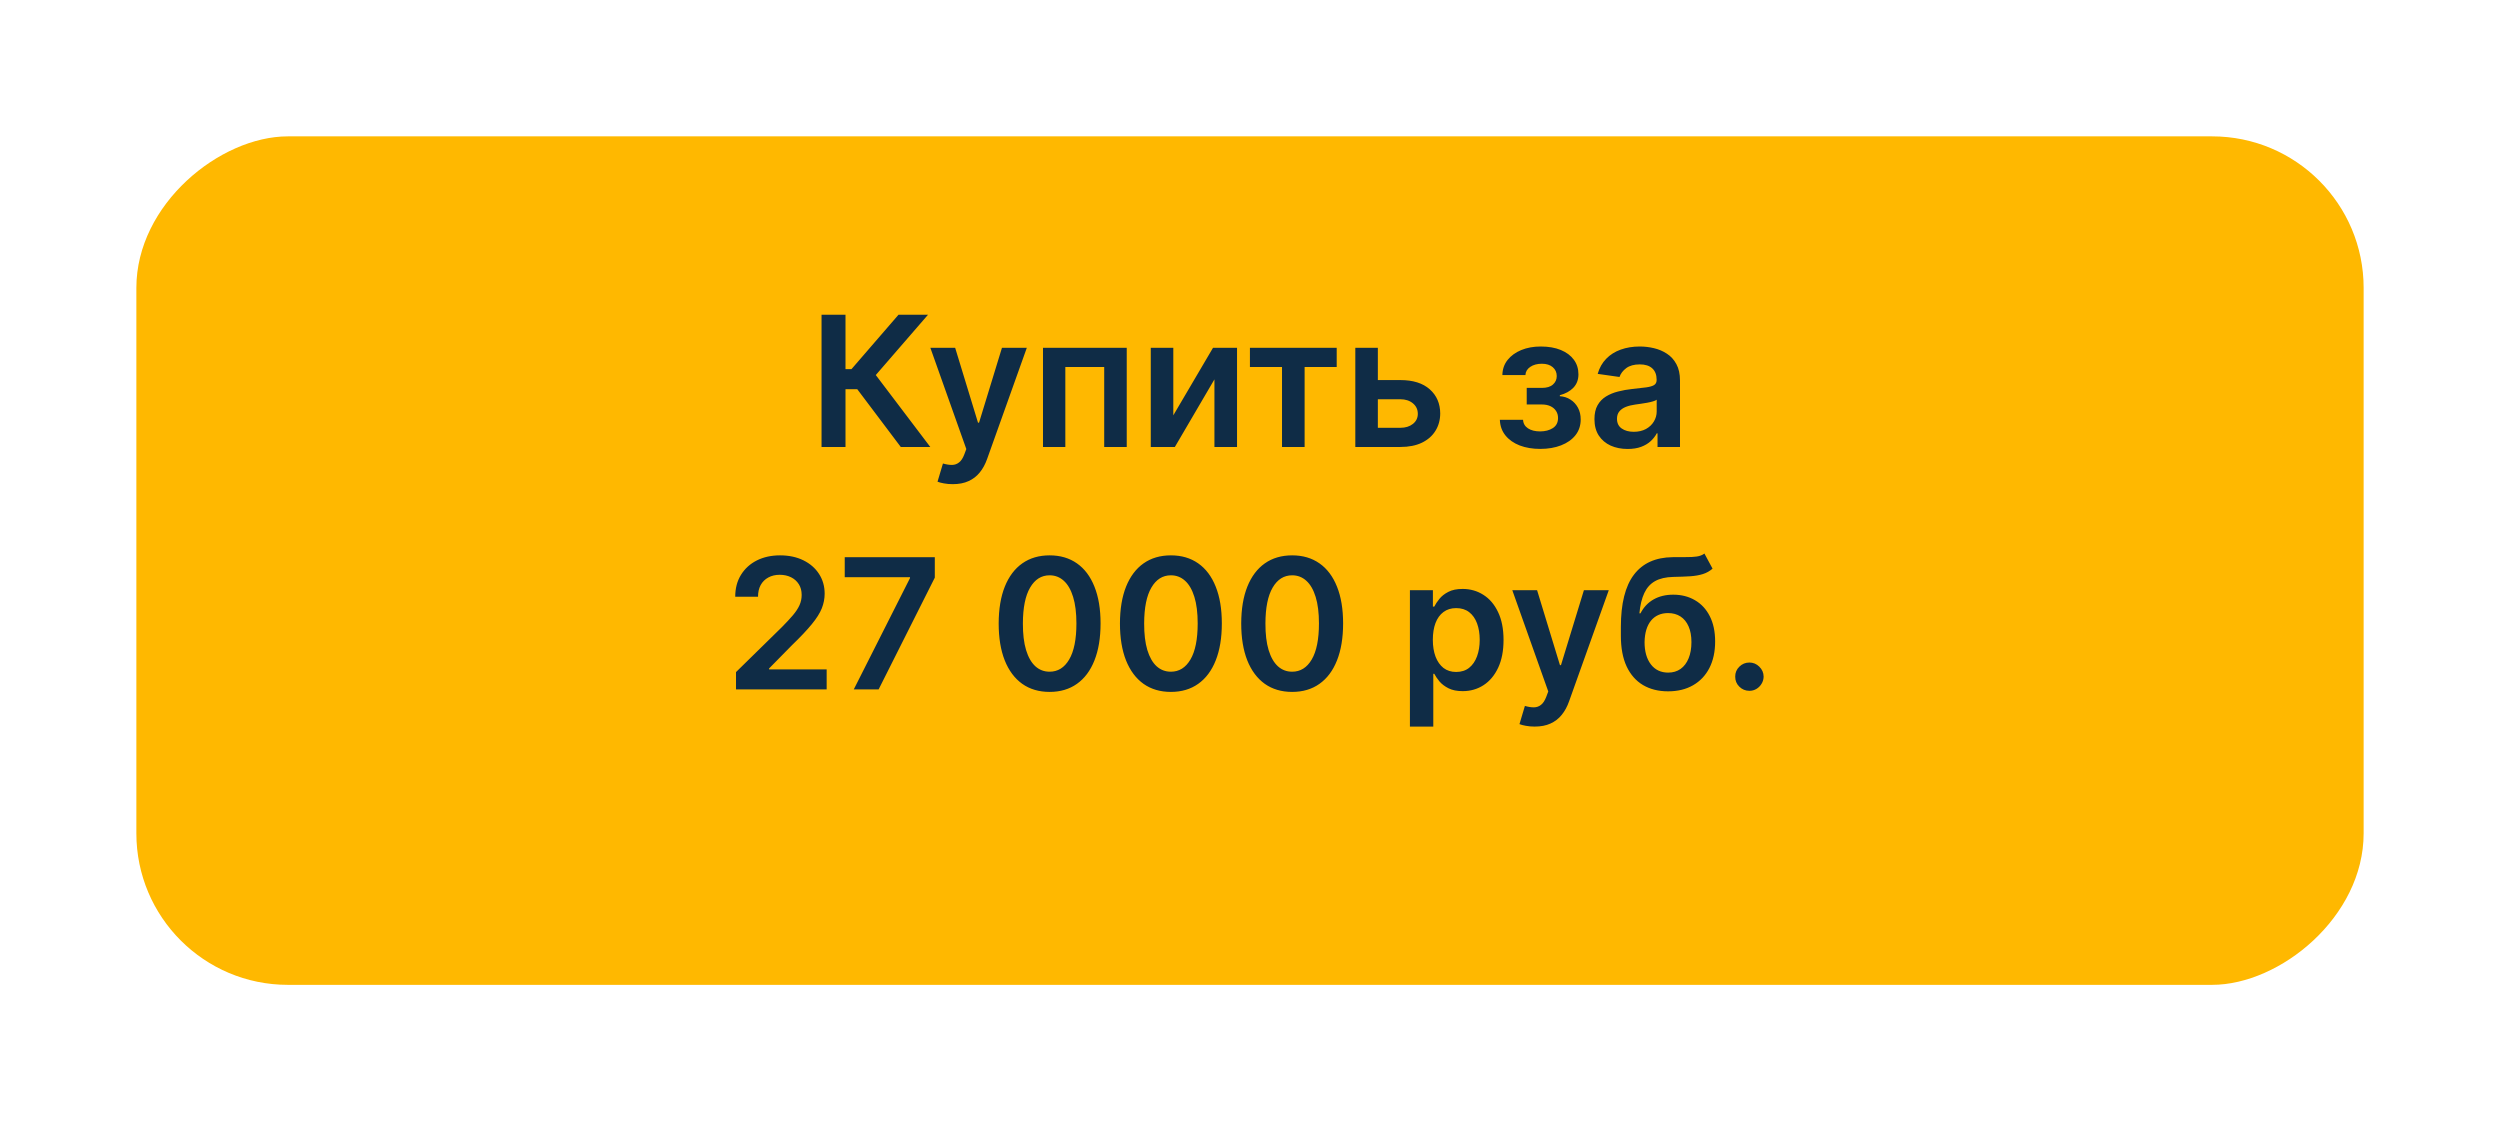
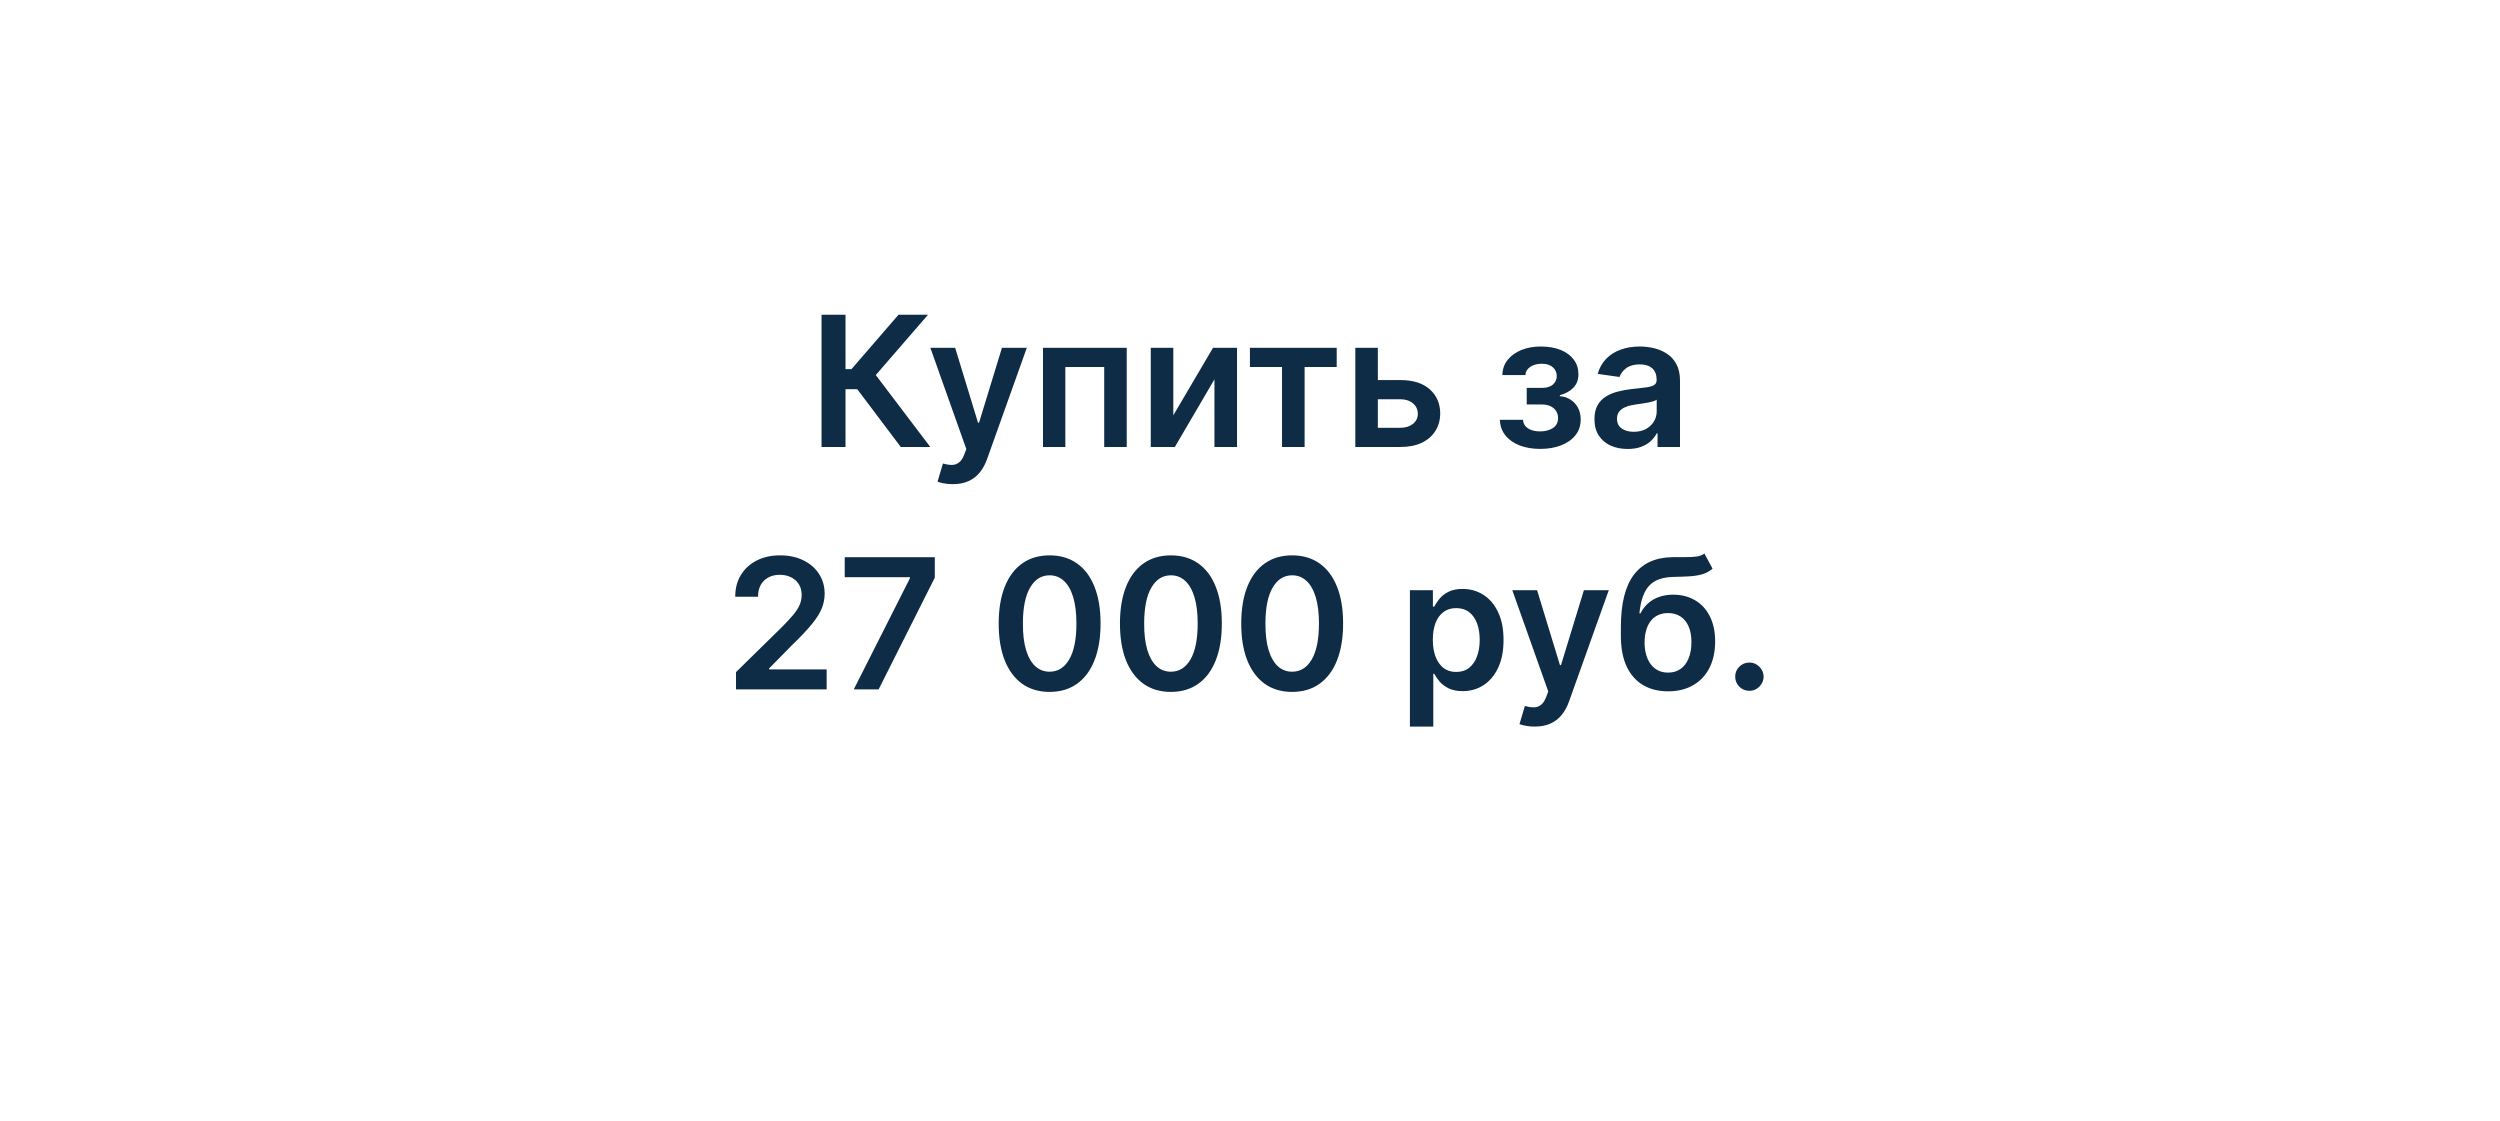
<svg xmlns="http://www.w3.org/2000/svg" width="330" height="148" viewBox="0 0 330 148" fill="none">
  <g filter="url(#filter0_d_1060_2)">
-     <rect x="312" y="12" width="112" height="294" rx="20" transform="rotate(90 312 12)" fill="#FFB800" />
-   </g>
+     </g>
  <path d="M118.902 59L113.157 51.372H111.606V59H108.444V41.545H111.606V48.722H112.399L118.603 41.545H122.498L115.603 49.506L122.797 59H118.902ZM125.765 63.909C125.344 63.909 124.955 63.875 124.597 63.807C124.245 63.744 123.963 63.67 123.753 63.585L124.469 61.182C124.918 61.312 125.319 61.375 125.671 61.369C126.023 61.364 126.333 61.253 126.6 61.037C126.873 60.827 127.103 60.474 127.29 59.98L127.554 59.273L122.807 45.909H126.08L129.097 55.795H129.233L132.259 45.909H135.54L130.299 60.585C130.054 61.278 129.73 61.872 129.327 62.367C128.924 62.867 128.429 63.247 127.844 63.508C127.265 63.776 126.571 63.909 125.765 63.909ZM137.675 59V45.909H148.729V59H145.755V48.44H140.624V59H137.675ZM154.876 54.824L160.118 45.909H163.288V59H160.305V50.077L155.081 59H151.902V45.909H154.876V54.824ZM164.99 48.44V45.909H176.445V48.44H172.209V59H169.226V48.44H164.99ZM180.99 50.17H184.85C186.521 50.17 187.814 50.577 188.728 51.389C189.643 52.202 190.103 53.267 190.109 54.585C190.103 55.443 189.893 56.205 189.478 56.869C189.069 57.534 188.473 58.057 187.689 58.438C186.91 58.812 185.964 59 184.85 59H178.902V45.909H181.876V56.469H184.85C185.521 56.469 186.072 56.298 186.504 55.957C186.936 55.611 187.152 55.168 187.152 54.628C187.152 54.06 186.936 53.597 186.504 53.239C186.072 52.881 185.521 52.702 184.85 52.702H180.99V50.17ZM197.982 55.412H201.042C201.07 55.901 201.289 56.278 201.698 56.545C202.107 56.812 202.638 56.946 203.292 56.946C203.956 56.946 204.516 56.801 204.971 56.511C205.431 56.216 205.661 55.77 205.661 55.173C205.661 54.821 205.573 54.511 205.397 54.244C205.221 53.972 204.973 53.761 204.655 53.614C204.337 53.466 203.962 53.392 203.53 53.392H201.527V51.202H203.53C204.172 51.202 204.658 51.054 204.988 50.758C205.323 50.463 205.49 50.091 205.49 49.642C205.49 49.159 205.314 48.767 204.962 48.466C204.615 48.165 204.135 48.014 203.522 48.014C202.908 48.014 202.397 48.153 201.988 48.432C201.584 48.71 201.374 49.068 201.357 49.506H198.314C198.326 48.744 198.553 48.082 198.996 47.52C199.445 46.957 200.047 46.52 200.803 46.207C201.564 45.895 202.422 45.739 203.377 45.739C204.4 45.739 205.283 45.892 206.027 46.199C206.772 46.506 207.346 46.935 207.749 47.486C208.152 48.031 208.354 48.673 208.354 49.412C208.354 50.122 208.132 50.71 207.689 51.176C207.246 51.636 206.65 51.966 205.9 52.165V52.301C206.417 52.33 206.882 52.477 207.297 52.744C207.712 53.006 208.042 53.361 208.286 53.81C208.53 54.258 208.652 54.778 208.652 55.369C208.652 56.17 208.422 56.864 207.962 57.449C207.502 58.028 206.868 58.474 206.061 58.787C205.26 59.099 204.343 59.256 203.309 59.256C202.303 59.256 201.402 59.105 200.607 58.804C199.817 58.497 199.189 58.057 198.723 57.483C198.257 56.909 198.01 56.219 197.982 55.412ZM214.848 59.264C214.019 59.264 213.272 59.117 212.607 58.821C211.948 58.52 211.425 58.077 211.039 57.492C210.658 56.906 210.468 56.185 210.468 55.327C210.468 54.588 210.604 53.977 210.877 53.494C211.15 53.011 211.522 52.625 211.993 52.335C212.465 52.045 212.996 51.827 213.587 51.679C214.184 51.526 214.8 51.415 215.436 51.347C216.203 51.267 216.826 51.196 217.303 51.133C217.78 51.065 218.127 50.963 218.343 50.827C218.564 50.685 218.675 50.466 218.675 50.17V50.119C218.675 49.477 218.485 48.98 218.104 48.628C217.723 48.276 217.175 48.099 216.459 48.099C215.703 48.099 215.104 48.264 214.661 48.594C214.223 48.923 213.928 49.312 213.775 49.761L210.894 49.352C211.121 48.557 211.496 47.892 212.019 47.358C212.542 46.818 213.181 46.415 213.936 46.148C214.692 45.875 215.527 45.739 216.442 45.739C217.073 45.739 217.701 45.812 218.326 45.96C218.951 46.108 219.522 46.352 220.039 46.693C220.556 47.028 220.971 47.486 221.283 48.065C221.601 48.645 221.76 49.369 221.76 50.239V59H218.794V57.202H218.692C218.505 57.565 218.24 57.906 217.9 58.224C217.564 58.537 217.141 58.79 216.63 58.983C216.124 59.17 215.53 59.264 214.848 59.264ZM215.65 56.997C216.269 56.997 216.806 56.875 217.26 56.631C217.715 56.381 218.064 56.051 218.309 55.642C218.559 55.233 218.684 54.787 218.684 54.304V52.761C218.587 52.841 218.422 52.915 218.189 52.983C217.962 53.051 217.706 53.111 217.422 53.162C217.138 53.213 216.857 53.258 216.578 53.298C216.3 53.338 216.059 53.372 215.854 53.401C215.394 53.463 214.982 53.565 214.618 53.707C214.255 53.849 213.968 54.048 213.757 54.304C213.547 54.554 213.442 54.878 213.442 55.276C213.442 55.844 213.65 56.273 214.064 56.562C214.479 56.852 215.007 56.997 215.65 56.997ZM97.153 91V88.716L103.212 82.776C103.792 82.19 104.275 81.671 104.661 81.216C105.048 80.761 105.337 80.321 105.531 79.895C105.724 79.469 105.82 79.014 105.82 78.531C105.82 77.98 105.695 77.508 105.445 77.117C105.195 76.719 104.852 76.412 104.414 76.196C103.977 75.98 103.479 75.872 102.923 75.872C102.349 75.872 101.846 75.992 101.414 76.23C100.982 76.463 100.647 76.796 100.408 77.227C100.175 77.659 100.059 78.173 100.059 78.77H97.05C97.05 77.662 97.303 76.699 97.809 75.881C98.315 75.062 99.011 74.429 99.897 73.98C100.789 73.531 101.812 73.307 102.965 73.307C104.136 73.307 105.164 73.526 106.05 73.963C106.937 74.401 107.624 75 108.113 75.761C108.607 76.523 108.854 77.392 108.854 78.369C108.854 79.023 108.729 79.665 108.479 80.296C108.229 80.926 107.789 81.625 107.158 82.392C106.533 83.159 105.656 84.088 104.525 85.179L101.516 88.239V88.358H109.119V91H97.153ZM112.698 91L120.121 76.307V76.188H111.505V73.546H123.394V76.247L115.979 91H112.698ZM138.55 91.332C137.146 91.332 135.942 90.977 134.936 90.267C133.936 89.551 133.166 88.52 132.626 87.173C132.092 85.821 131.825 84.193 131.825 82.29C131.831 80.386 132.101 78.767 132.635 77.432C133.175 76.091 133.945 75.068 134.945 74.364C135.95 73.659 137.152 73.307 138.55 73.307C139.947 73.307 141.149 73.659 142.155 74.364C143.161 75.068 143.93 76.091 144.464 77.432C145.004 78.773 145.274 80.392 145.274 82.29C145.274 84.199 145.004 85.829 144.464 87.182C143.93 88.528 143.161 89.557 142.155 90.267C141.155 90.977 139.953 91.332 138.55 91.332ZM138.55 88.665C139.641 88.665 140.501 88.128 141.132 87.054C141.768 85.974 142.087 84.386 142.087 82.29C142.087 80.903 141.942 79.739 141.652 78.796C141.362 77.852 140.953 77.142 140.425 76.665C139.896 76.182 139.271 75.94 138.55 75.94C137.464 75.94 136.607 76.48 135.976 77.56C135.345 78.633 135.027 80.21 135.021 82.29C135.016 83.682 135.155 84.852 135.439 85.801C135.729 86.75 136.138 87.466 136.666 87.949C137.195 88.426 137.822 88.665 138.55 88.665ZM154.558 91.332C153.154 91.332 151.95 90.977 150.944 90.267C149.944 89.551 149.174 88.52 148.634 87.173C148.1 85.821 147.833 84.193 147.833 82.29C147.839 80.386 148.109 78.767 148.643 77.432C149.183 76.091 149.952 75.068 150.952 74.364C151.958 73.659 153.16 73.307 154.558 73.307C155.955 73.307 157.157 73.659 158.163 74.364C159.168 75.068 159.938 76.091 160.472 77.432C161.012 78.773 161.282 80.392 161.282 82.29C161.282 84.199 161.012 85.829 160.472 87.182C159.938 88.528 159.168 89.557 158.163 90.267C157.163 90.977 155.961 91.332 154.558 91.332ZM154.558 88.665C155.648 88.665 156.509 88.128 157.14 87.054C157.776 85.974 158.094 84.386 158.094 82.29C158.094 80.903 157.95 79.739 157.66 78.796C157.37 77.852 156.961 77.142 156.433 76.665C155.904 76.182 155.279 75.94 154.558 75.94C153.472 75.94 152.614 76.48 151.984 77.56C151.353 78.633 151.035 80.21 151.029 82.29C151.023 83.682 151.163 84.852 151.447 85.801C151.737 86.75 152.146 87.466 152.674 87.949C153.202 88.426 153.83 88.665 154.558 88.665ZM170.565 91.332C169.162 91.332 167.957 90.977 166.952 90.267C165.952 89.551 165.182 88.52 164.642 87.173C164.108 85.821 163.841 84.193 163.841 82.29C163.847 80.386 164.116 78.767 164.651 77.432C165.19 76.091 165.96 75.068 166.96 74.364C167.966 73.659 169.168 73.307 170.565 73.307C171.963 73.307 173.165 73.659 174.17 74.364C175.176 75.068 175.946 76.091 176.48 77.432C177.02 78.773 177.29 80.392 177.29 82.29C177.29 84.199 177.02 85.829 176.48 87.182C175.946 88.528 175.176 89.557 174.17 90.267C173.17 90.977 171.969 91.332 170.565 91.332ZM170.565 88.665C171.656 88.665 172.517 88.128 173.148 87.054C173.784 85.974 174.102 84.386 174.102 82.29C174.102 80.903 173.957 79.739 173.668 78.796C173.378 77.852 172.969 77.142 172.44 76.665C171.912 76.182 171.287 75.94 170.565 75.94C169.48 75.94 168.622 76.48 167.991 77.56C167.361 78.633 167.043 80.21 167.037 82.29C167.031 83.682 167.17 84.852 167.455 85.801C167.744 86.75 168.153 87.466 168.682 87.949C169.21 88.426 169.838 88.665 170.565 88.665ZM186.109 95.909V77.909H189.143V80.074H189.322C189.481 79.756 189.705 79.418 189.995 79.06C190.285 78.696 190.677 78.386 191.171 78.131C191.665 77.869 192.296 77.739 193.063 77.739C194.075 77.739 194.987 77.997 195.799 78.514C196.617 79.026 197.265 79.784 197.742 80.79C198.225 81.79 198.467 83.017 198.467 84.472C198.467 85.909 198.231 87.131 197.759 88.136C197.288 89.142 196.646 89.909 195.833 90.438C195.021 90.966 194.1 91.23 193.072 91.23C192.322 91.23 191.7 91.105 191.205 90.855C190.711 90.605 190.313 90.304 190.012 89.952C189.717 89.594 189.487 89.256 189.322 88.938H189.194V95.909H186.109ZM189.134 84.454C189.134 85.301 189.254 86.043 189.492 86.679C189.737 87.315 190.086 87.812 190.54 88.171C191.001 88.523 191.558 88.699 192.211 88.699C192.893 88.699 193.464 88.517 193.924 88.153C194.384 87.784 194.731 87.281 194.964 86.645C195.202 86.003 195.322 85.273 195.322 84.454C195.322 83.642 195.205 82.921 194.972 82.29C194.739 81.659 194.393 81.165 193.933 80.807C193.472 80.449 192.898 80.27 192.211 80.27C191.552 80.27 190.992 80.443 190.532 80.79C190.072 81.136 189.722 81.622 189.484 82.247C189.251 82.872 189.134 83.608 189.134 84.454ZM202.581 95.909C202.161 95.909 201.771 95.875 201.413 95.807C201.061 95.744 200.78 95.671 200.57 95.585L201.286 93.182C201.734 93.312 202.135 93.375 202.487 93.369C202.839 93.364 203.149 93.253 203.416 93.037C203.689 92.827 203.919 92.474 204.107 91.98L204.371 91.273L199.624 77.909H202.896L205.913 87.796H206.05L209.075 77.909H212.357L207.115 92.585C206.871 93.278 206.547 93.872 206.143 94.367C205.74 94.867 205.246 95.247 204.661 95.508C204.081 95.776 203.388 95.909 202.581 95.909ZM224.983 73.068L226.057 75.062C225.676 75.392 225.25 75.631 224.778 75.778C224.307 75.926 223.753 76.023 223.116 76.068C222.486 76.108 221.736 76.136 220.866 76.153C219.889 76.176 219.091 76.361 218.472 76.707C217.852 77.054 217.378 77.579 217.048 78.284C216.719 78.983 216.503 79.875 216.401 80.96H216.545C216.955 80.159 217.528 79.548 218.267 79.128C219.006 78.707 219.872 78.497 220.866 78.497C221.952 78.497 222.909 78.742 223.739 79.23C224.574 79.713 225.224 80.415 225.69 81.335C226.162 82.256 226.398 83.369 226.398 84.676C226.398 86.023 226.145 87.19 225.639 88.179C225.134 89.162 224.415 89.921 223.483 90.454C222.557 90.989 221.457 91.256 220.185 91.256C218.918 91.256 217.815 90.98 216.878 90.429C215.946 89.872 215.224 89.051 214.713 87.966C214.207 86.875 213.955 85.531 213.955 83.935V82.758C213.955 79.679 214.528 77.381 215.676 75.864C216.824 74.347 218.526 73.574 220.781 73.546C221.452 73.534 222.051 73.531 222.58 73.537C223.114 73.543 223.58 73.517 223.977 73.46C224.375 73.403 224.71 73.273 224.983 73.068ZM220.202 88.784C220.832 88.784 221.378 88.622 221.838 88.298C222.298 87.969 222.651 87.503 222.895 86.901C223.145 86.298 223.27 85.585 223.27 84.761C223.27 83.949 223.145 83.258 222.895 82.69C222.645 82.117 222.29 81.679 221.83 81.378C221.369 81.077 220.821 80.926 220.185 80.926C219.707 80.926 219.278 81.011 218.898 81.182C218.517 81.352 218.193 81.602 217.926 81.932C217.659 82.261 217.455 82.662 217.312 83.133C217.17 83.605 217.094 84.148 217.082 84.761C217.082 85.994 217.361 86.974 217.918 87.702C218.474 88.423 219.236 88.784 220.202 88.784ZM230.923 91.188C230.406 91.188 229.963 91.006 229.594 90.642C229.224 90.278 229.043 89.835 229.048 89.312C229.043 88.801 229.224 88.364 229.594 88C229.963 87.636 230.406 87.454 230.923 87.454C231.423 87.454 231.858 87.636 232.227 88C232.602 88.364 232.793 88.801 232.798 89.312C232.793 89.659 232.702 89.974 232.526 90.258C232.355 90.543 232.128 90.77 231.844 90.94C231.565 91.105 231.259 91.188 230.923 91.188Z" fill="#0F2C46" />
  <defs>
    <filter id="filter0_d_1060_2" x="0" y="0" width="330" height="148" filterUnits="userSpaceOnUse" color-interpolation-filters="sRGB">
      <feFlood flood-opacity="0" result="BackgroundImageFix" />
      <feColorMatrix in="SourceAlpha" type="matrix" values="0 0 0 0 0 0 0 0 0 0 0 0 0 0 0 0 0 0 127 0" result="hardAlpha" />
      <feOffset dy="6" />
      <feGaussianBlur stdDeviation="9" />
      <feComposite in2="hardAlpha" operator="out" />
      <feColorMatrix type="matrix" values="0 0 0 0 0 0 0 0 0 0.308 0 0 0 0 0.583 0 0 0 0.17 0" />
      <feBlend mode="normal" in2="BackgroundImageFix" result="effect1_dropShadow_1060_2" />
      <feBlend mode="normal" in="SourceGraphic" in2="effect1_dropShadow_1060_2" result="shape" />
    </filter>
  </defs>
</svg>